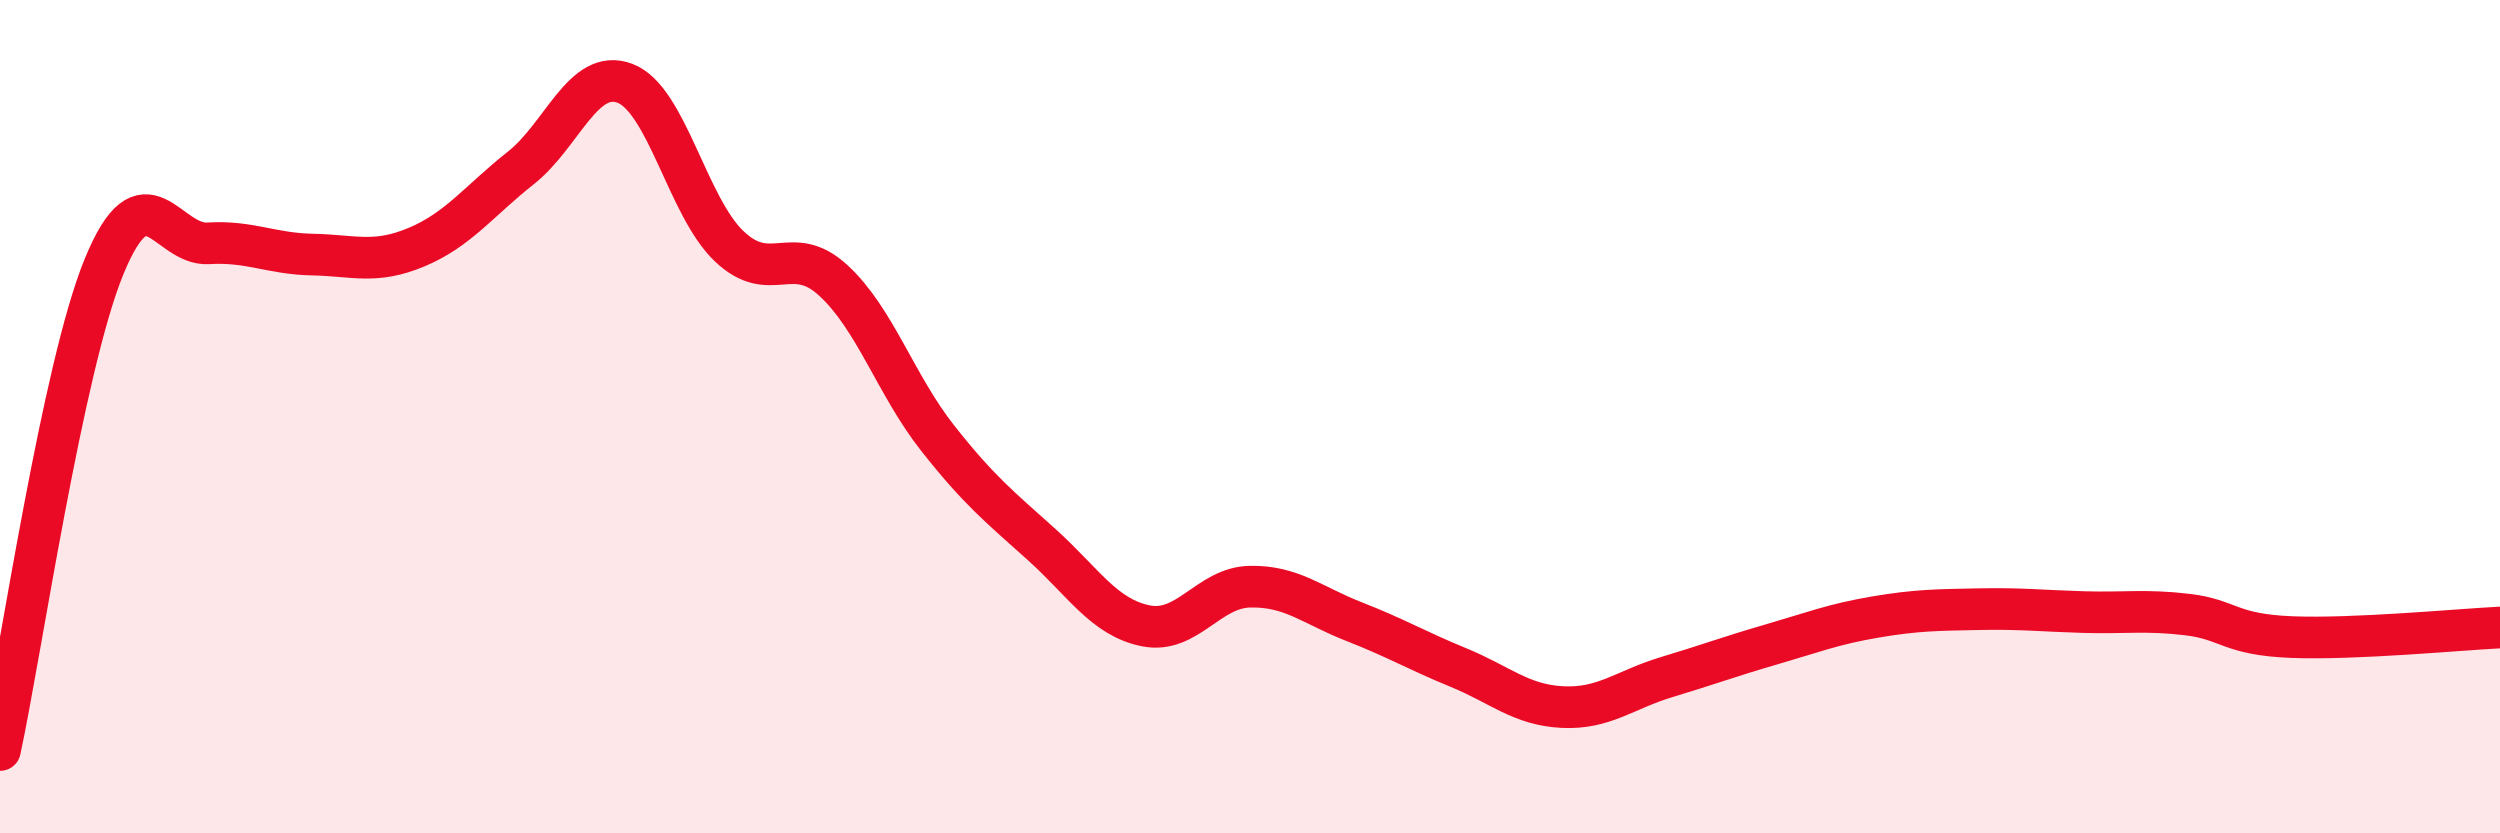
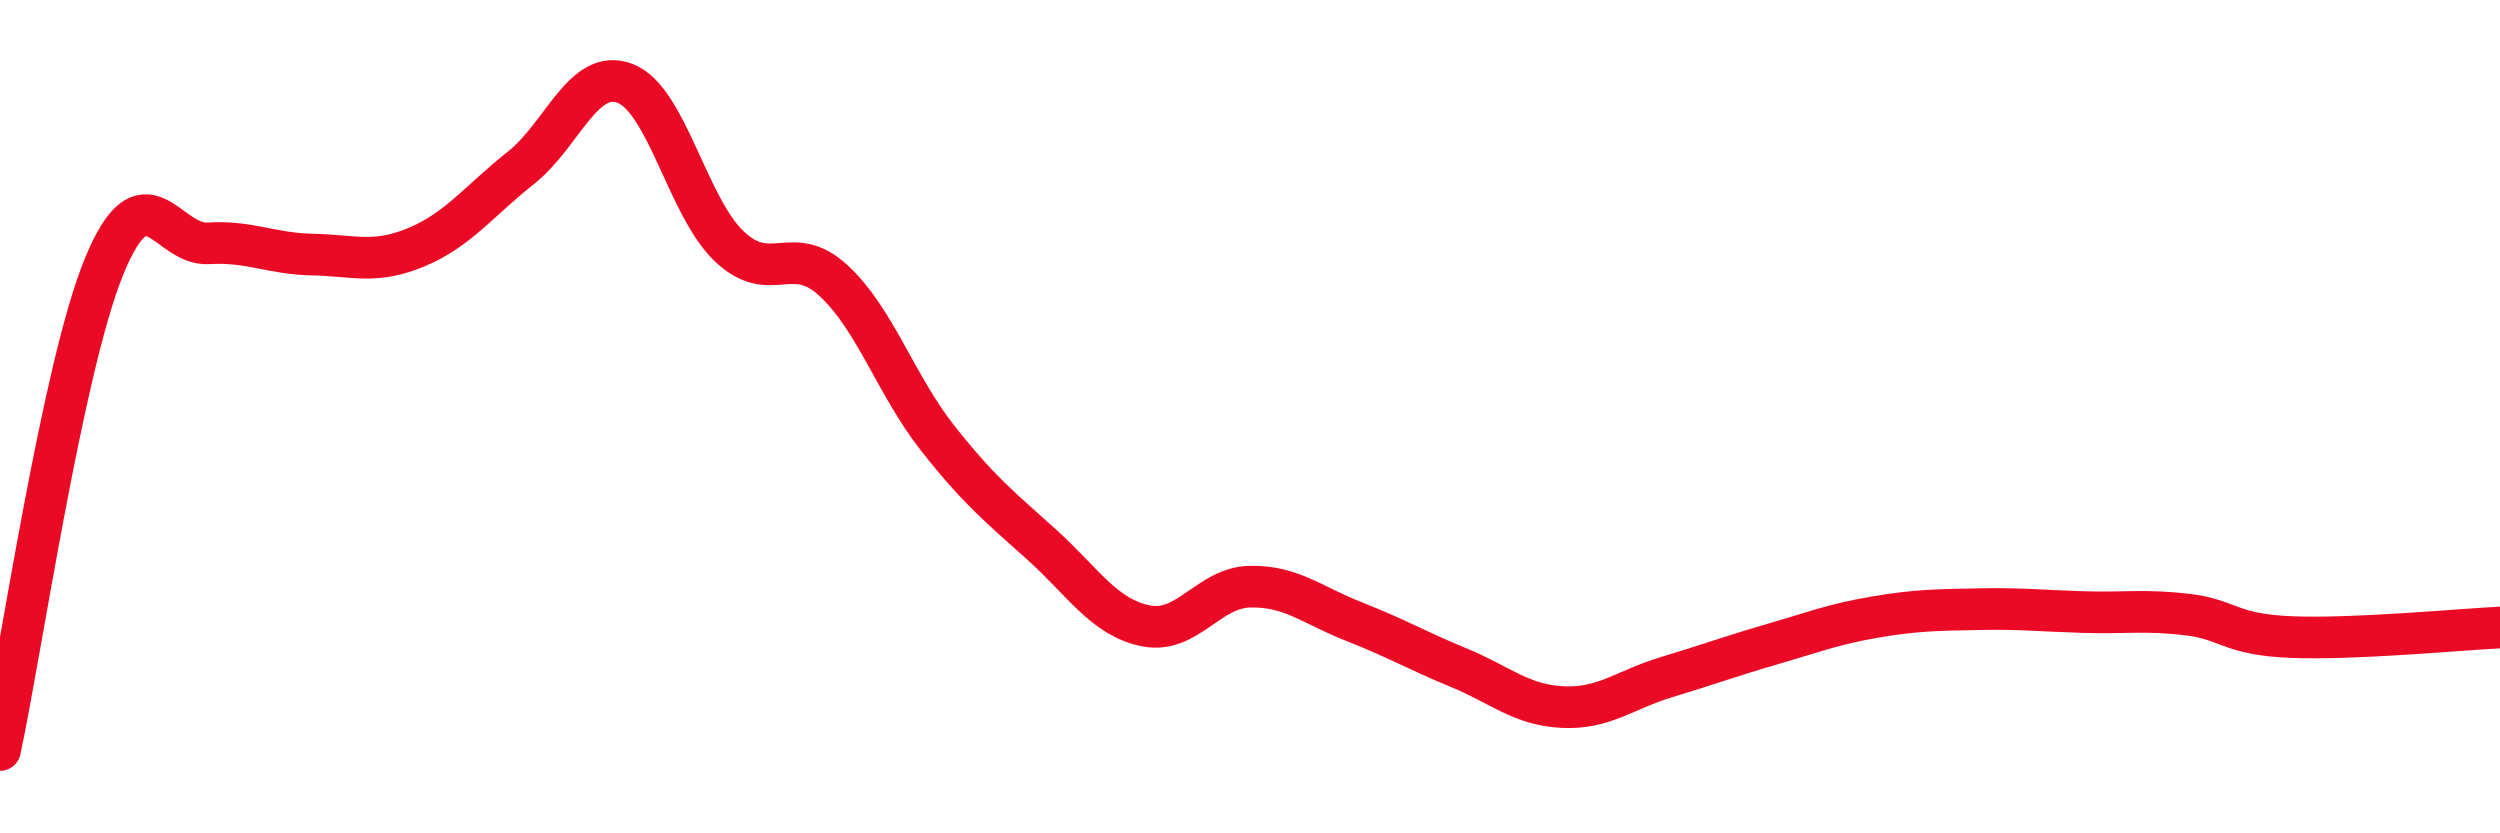
<svg xmlns="http://www.w3.org/2000/svg" width="60" height="20" viewBox="0 0 60 20">
-   <path d="M 0,18 C 0.5,15.68 1.5,8.82 2.5,6.39 C 3.5,3.96 4,5.9 5,5.84 C 6,5.78 6.5,6.09 7.5,6.11 C 8.5,6.13 9,6.35 10,5.93 C 11,5.51 11.5,4.82 12.5,4.03 C 13.5,3.24 14,1.62 15,2 C 16,2.38 16.5,4.96 17.5,5.91 C 18.5,6.86 19,5.81 20,6.73 C 21,7.65 21.5,9.24 22.5,10.51 C 23.5,11.78 24,12.17 25,13.07 C 26,13.97 26.5,14.82 27.5,15.02 C 28.5,15.22 29,14.1 30,14.08 C 31,14.06 31.5,14.53 32.5,14.92 C 33.5,15.31 34,15.61 35,16.02 C 36,16.43 36.5,16.92 37.5,16.97 C 38.5,17.02 39,16.55 40,16.25 C 41,15.95 41.5,15.76 42.5,15.47 C 43.5,15.18 44,14.98 45,14.81 C 46,14.64 46.5,14.64 47.5,14.62 C 48.5,14.6 49,14.66 50,14.69 C 51,14.72 51.5,14.63 52.5,14.75 C 53.5,14.87 53.5,15.23 55,15.29 C 56.5,15.35 59,15.11 60,15.06L60 20L0 20Z" fill="#EB0A25" opacity="0.1" stroke-linecap="round" stroke-linejoin="round" />
  <path d="M 0,18 C 0.5,15.68 1.5,8.82 2.5,6.39 C 3.5,3.96 4,5.9 5,5.84 C 6,5.78 6.5,6.09 7.5,6.11 C 8.5,6.13 9,6.35 10,5.93 C 11,5.51 11.5,4.82 12.5,4.03 C 13.5,3.24 14,1.62 15,2 C 16,2.38 16.5,4.96 17.5,5.91 C 18.5,6.86 19,5.81 20,6.73 C 21,7.65 21.5,9.24 22.5,10.51 C 23.5,11.78 24,12.17 25,13.07 C 26,13.97 26.5,14.82 27.5,15.02 C 28.5,15.22 29,14.1 30,14.08 C 31,14.06 31.5,14.53 32.5,14.92 C 33.5,15.31 34,15.61 35,16.02 C 36,16.43 36.5,16.92 37.5,16.97 C 38.5,17.02 39,16.55 40,16.25 C 41,15.95 41.5,15.76 42.5,15.47 C 43.5,15.18 44,14.98 45,14.81 C 46,14.64 46.5,14.64 47.5,14.62 C 48.5,14.6 49,14.66 50,14.69 C 51,14.72 51.5,14.63 52.5,14.75 C 53.5,14.87 53.5,15.23 55,15.29 C 56.5,15.35 59,15.11 60,15.06" stroke="#EB0A25" stroke-width="1" fill="none" stroke-linecap="round" stroke-linejoin="round" />
</svg>